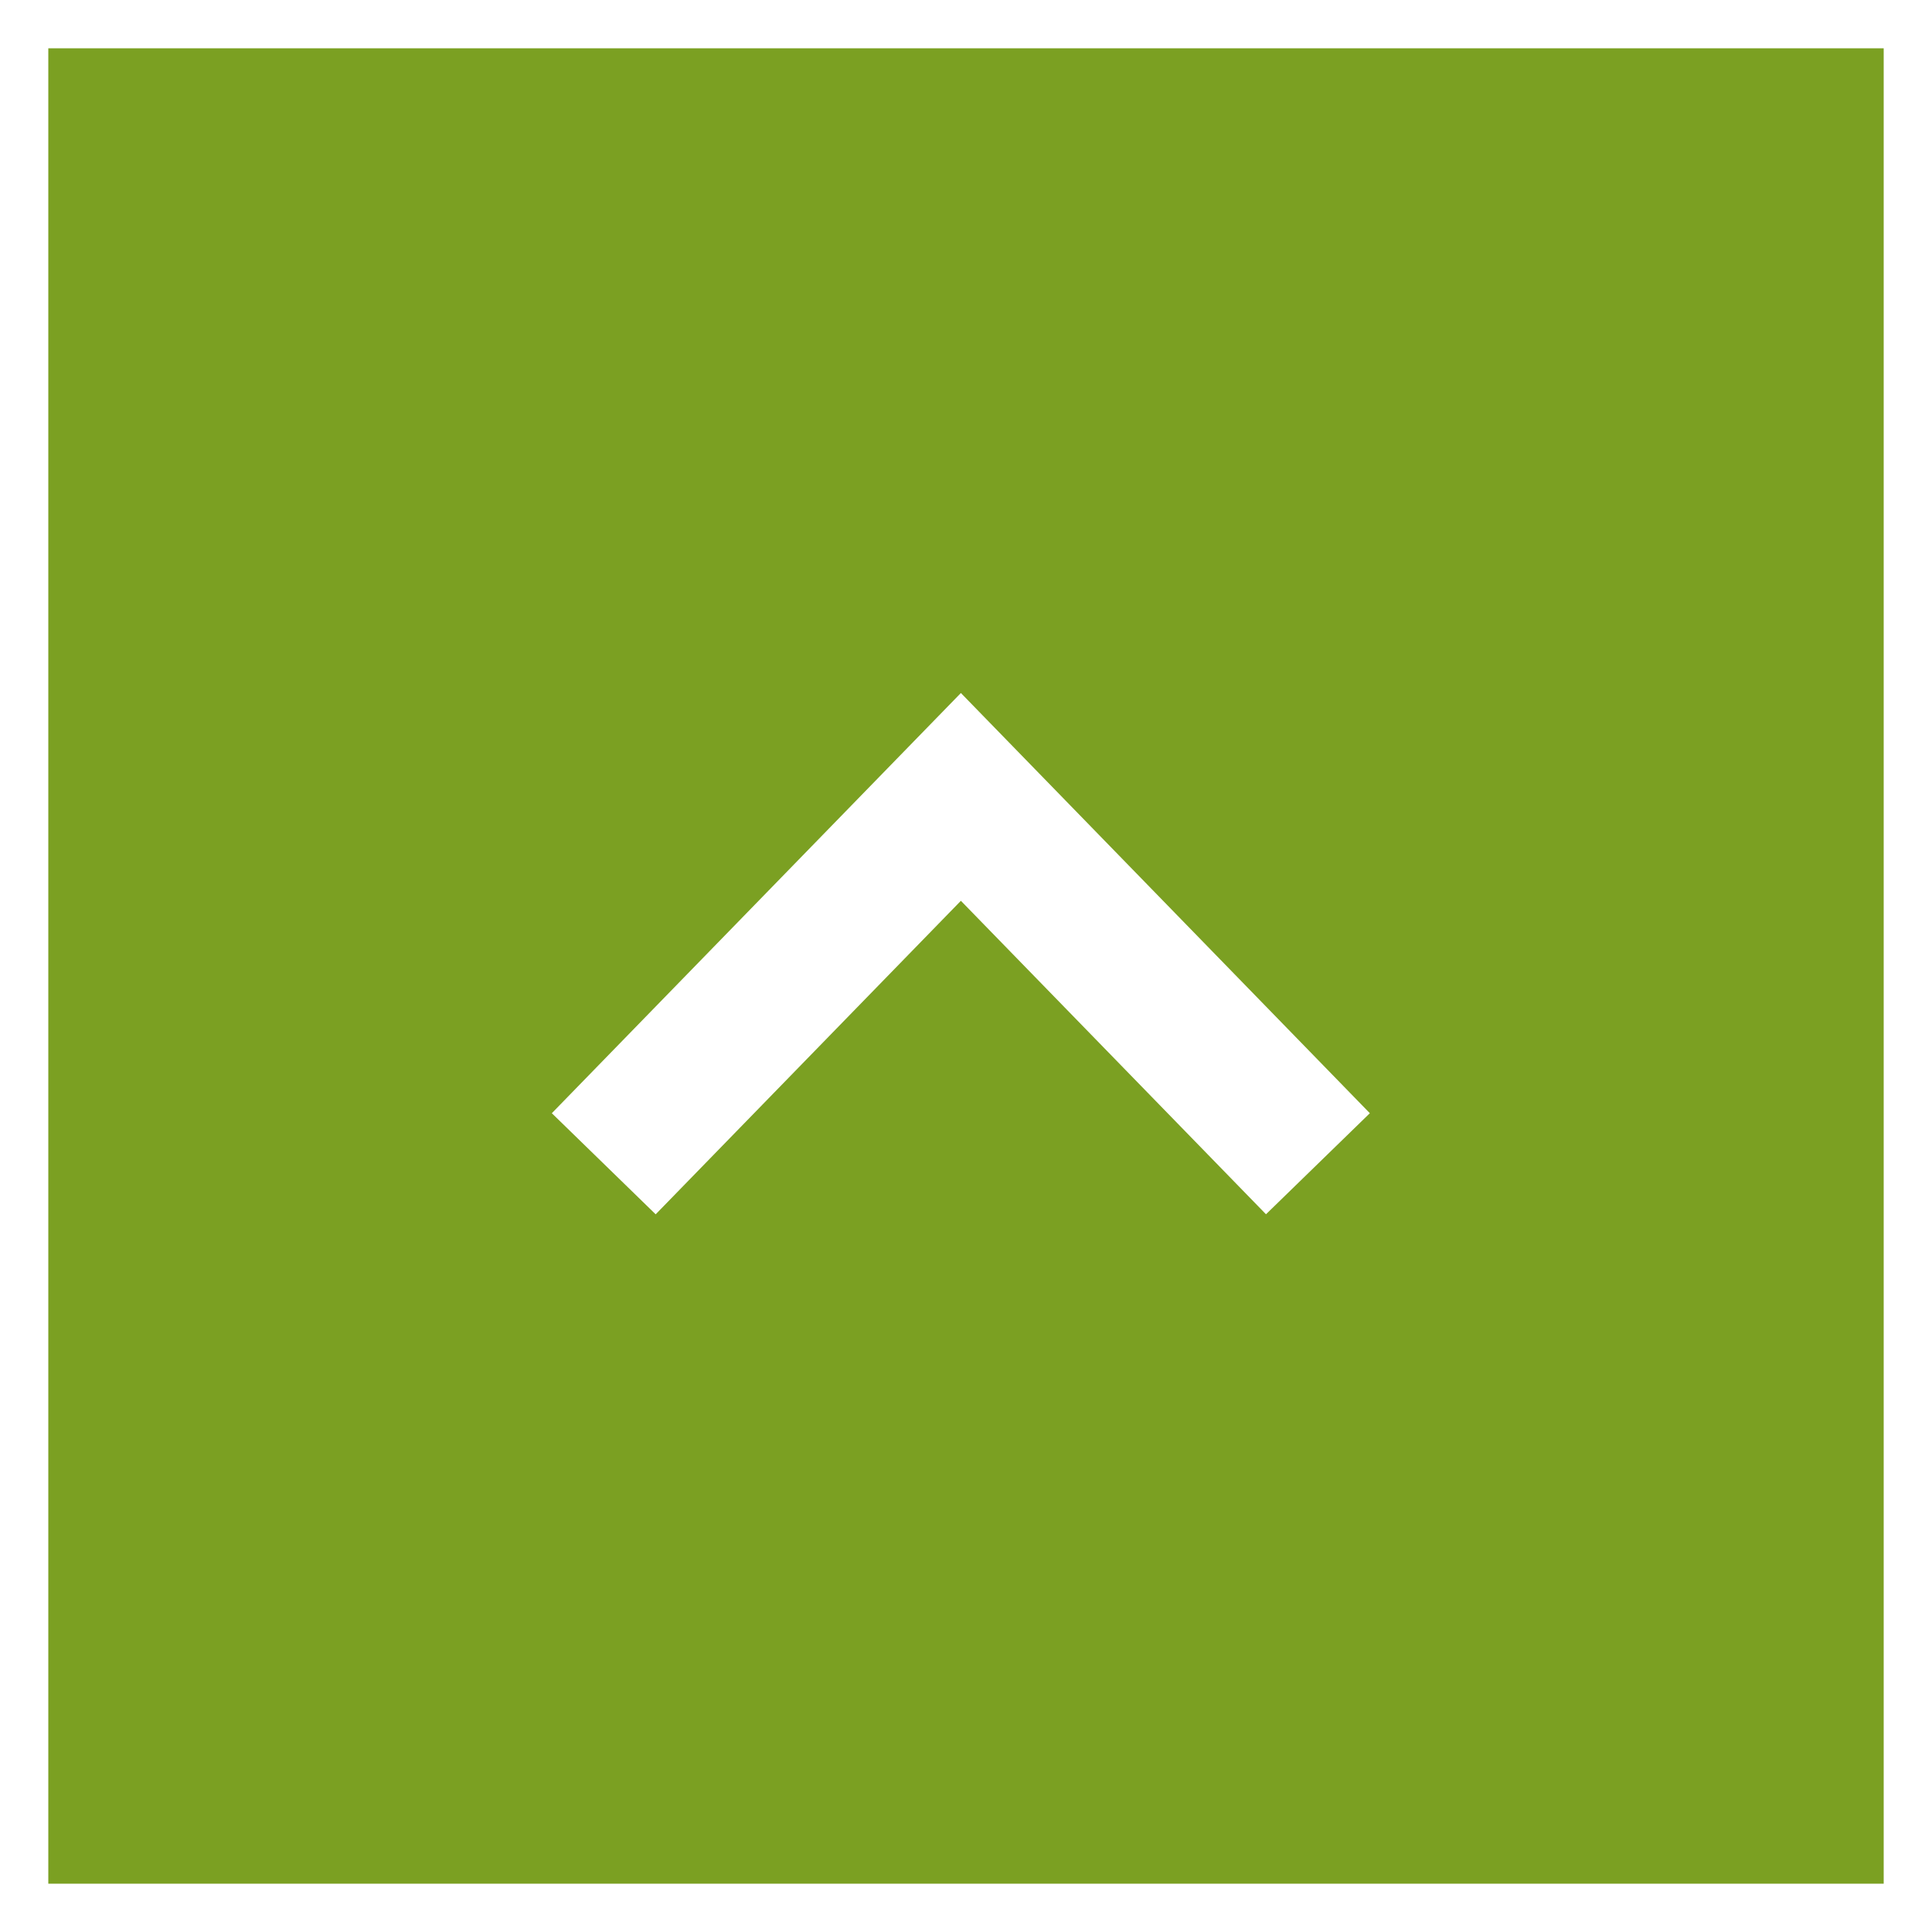
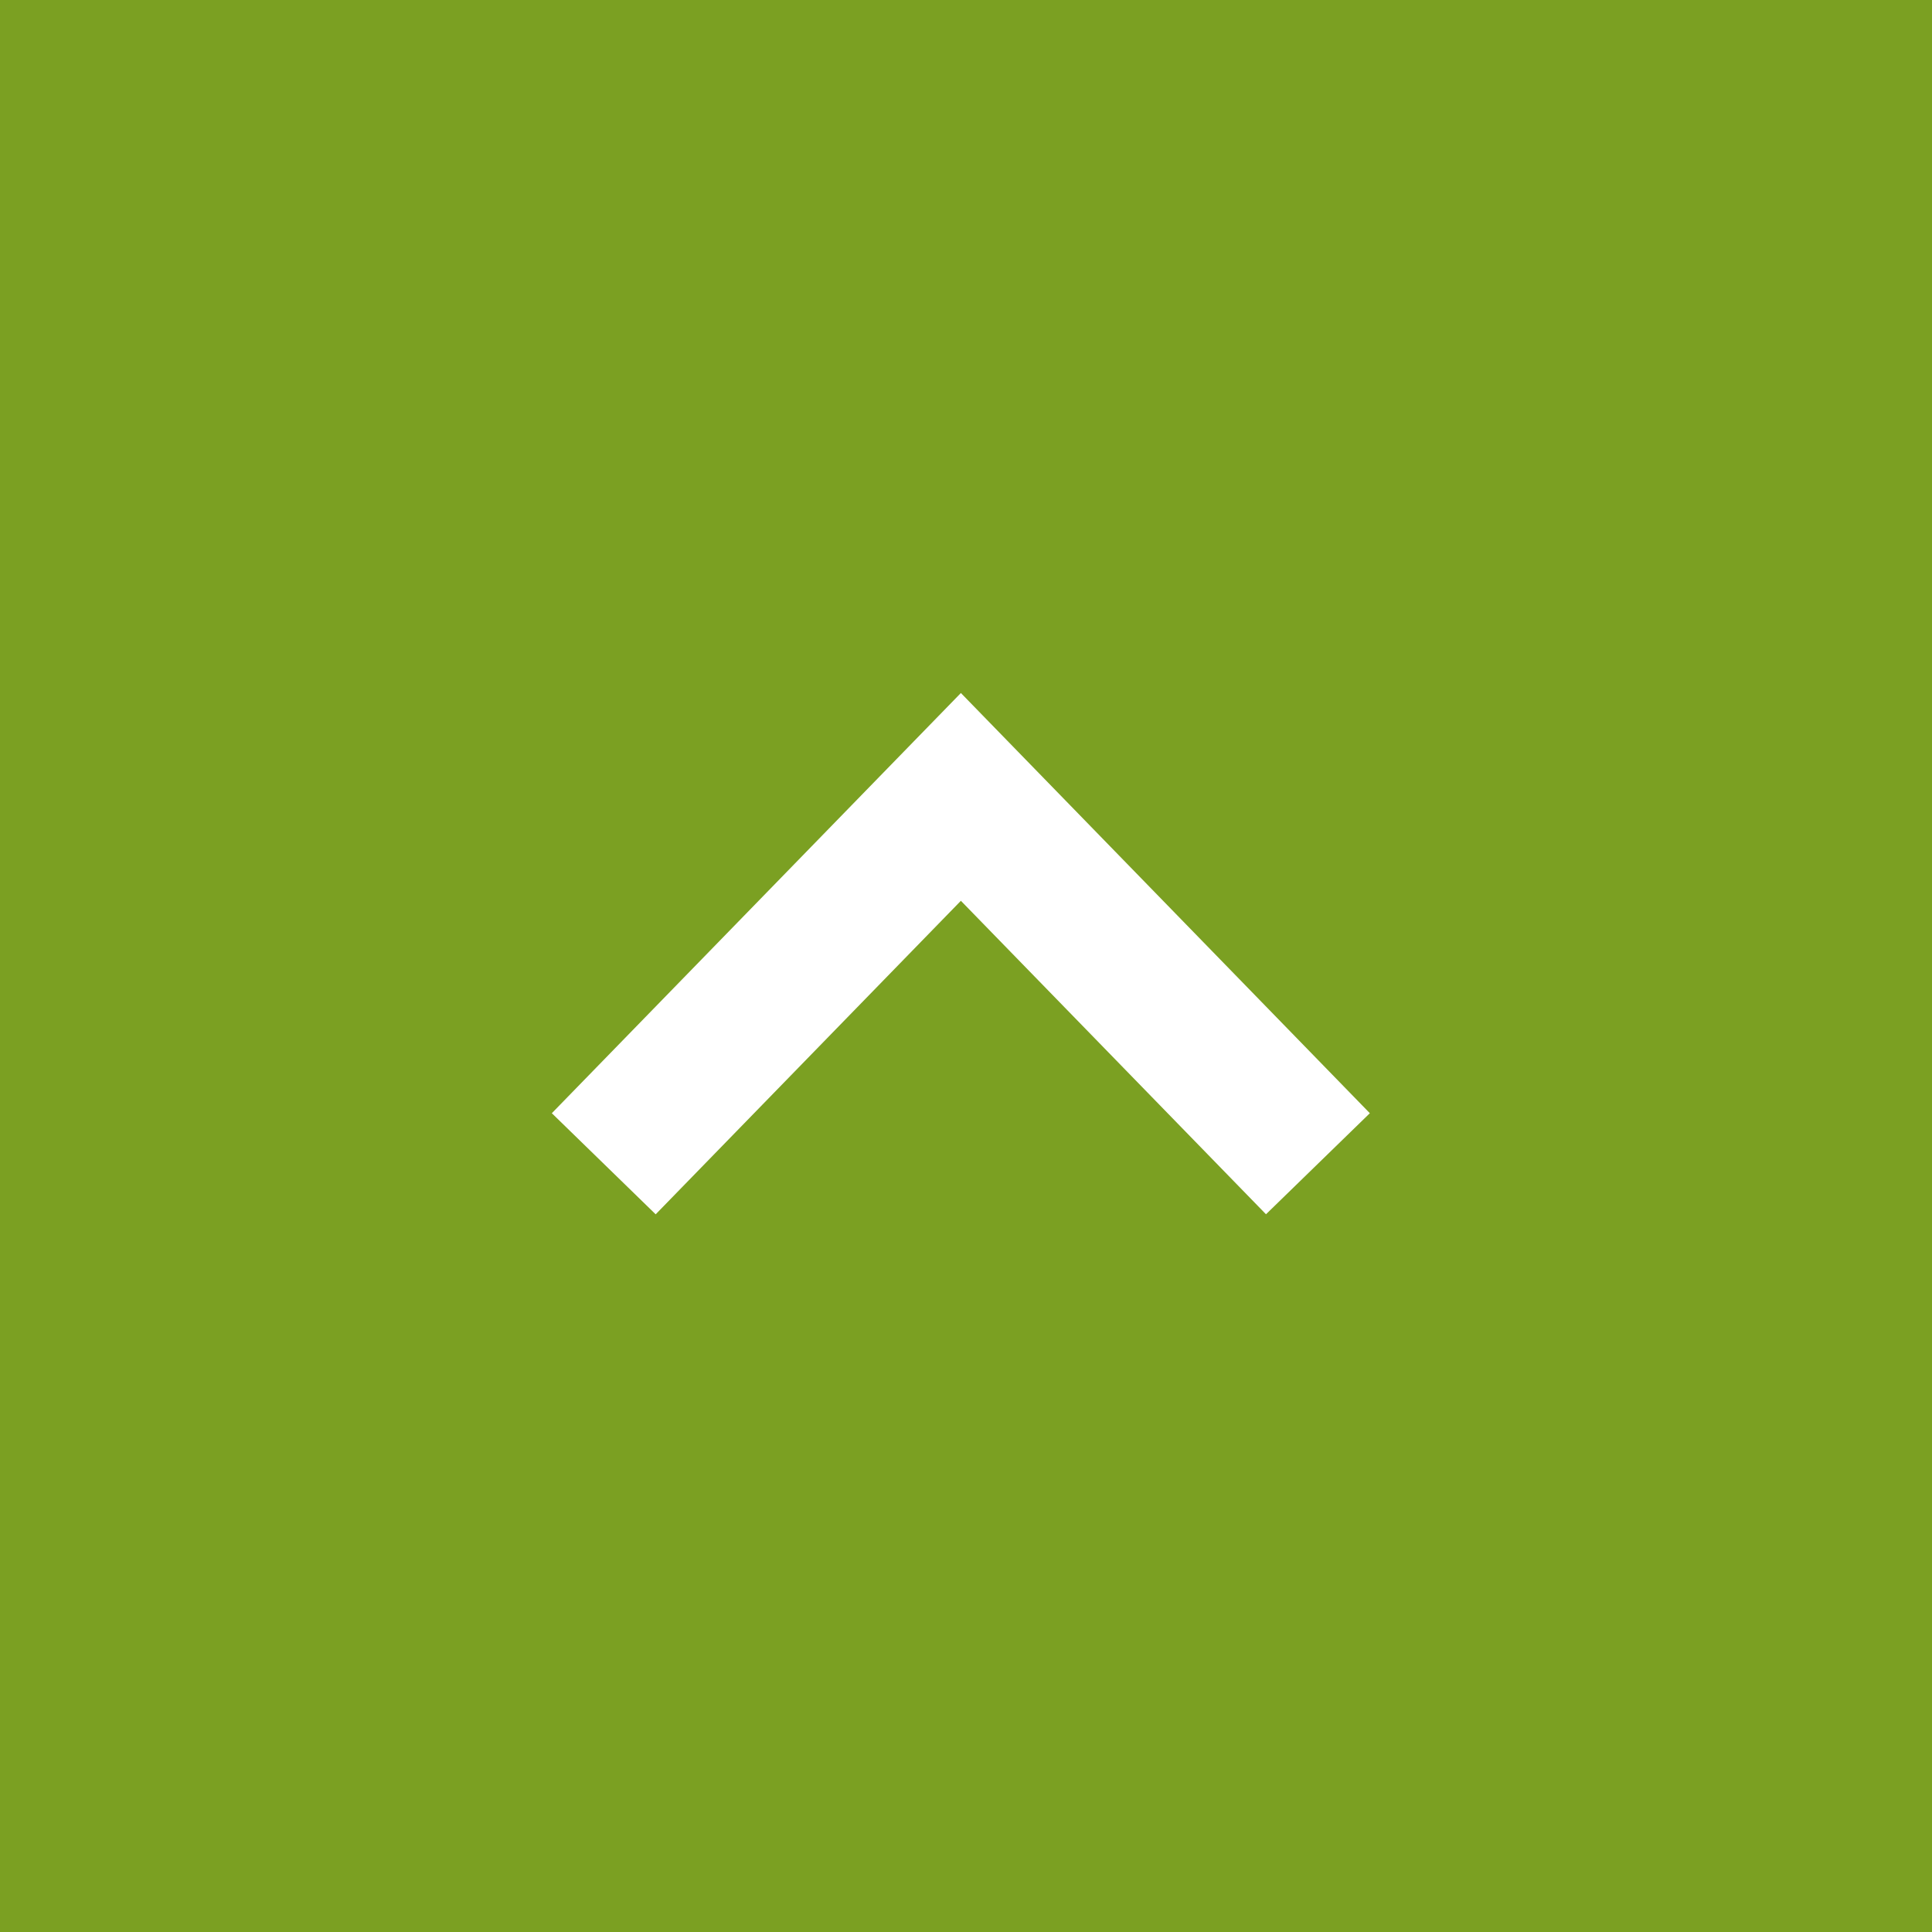
<svg xmlns="http://www.w3.org/2000/svg" width="40" height="40">
  <g data-name="グループ 53448">
    <g data-name="グループ 53447">
      <g data-name="グループ 53446">
        <path data-name="長方形 30196" fill="#7ba022" d="M0 0h40v40H0z" />
-         <path data-name="長方形 30196 - アウトライン" d="M1 1v38h38V1H1M0 0h40v40H0Z" fill="#fff" />
        <path data-name="パス 46236" d="m13.575 25.141-2.15-2.093 8.469-8.7 8.467 8.7-2.15 2.092-6.317-6.49Z" fill="#fff" />
      </g>
    </g>
  </g>
</svg>